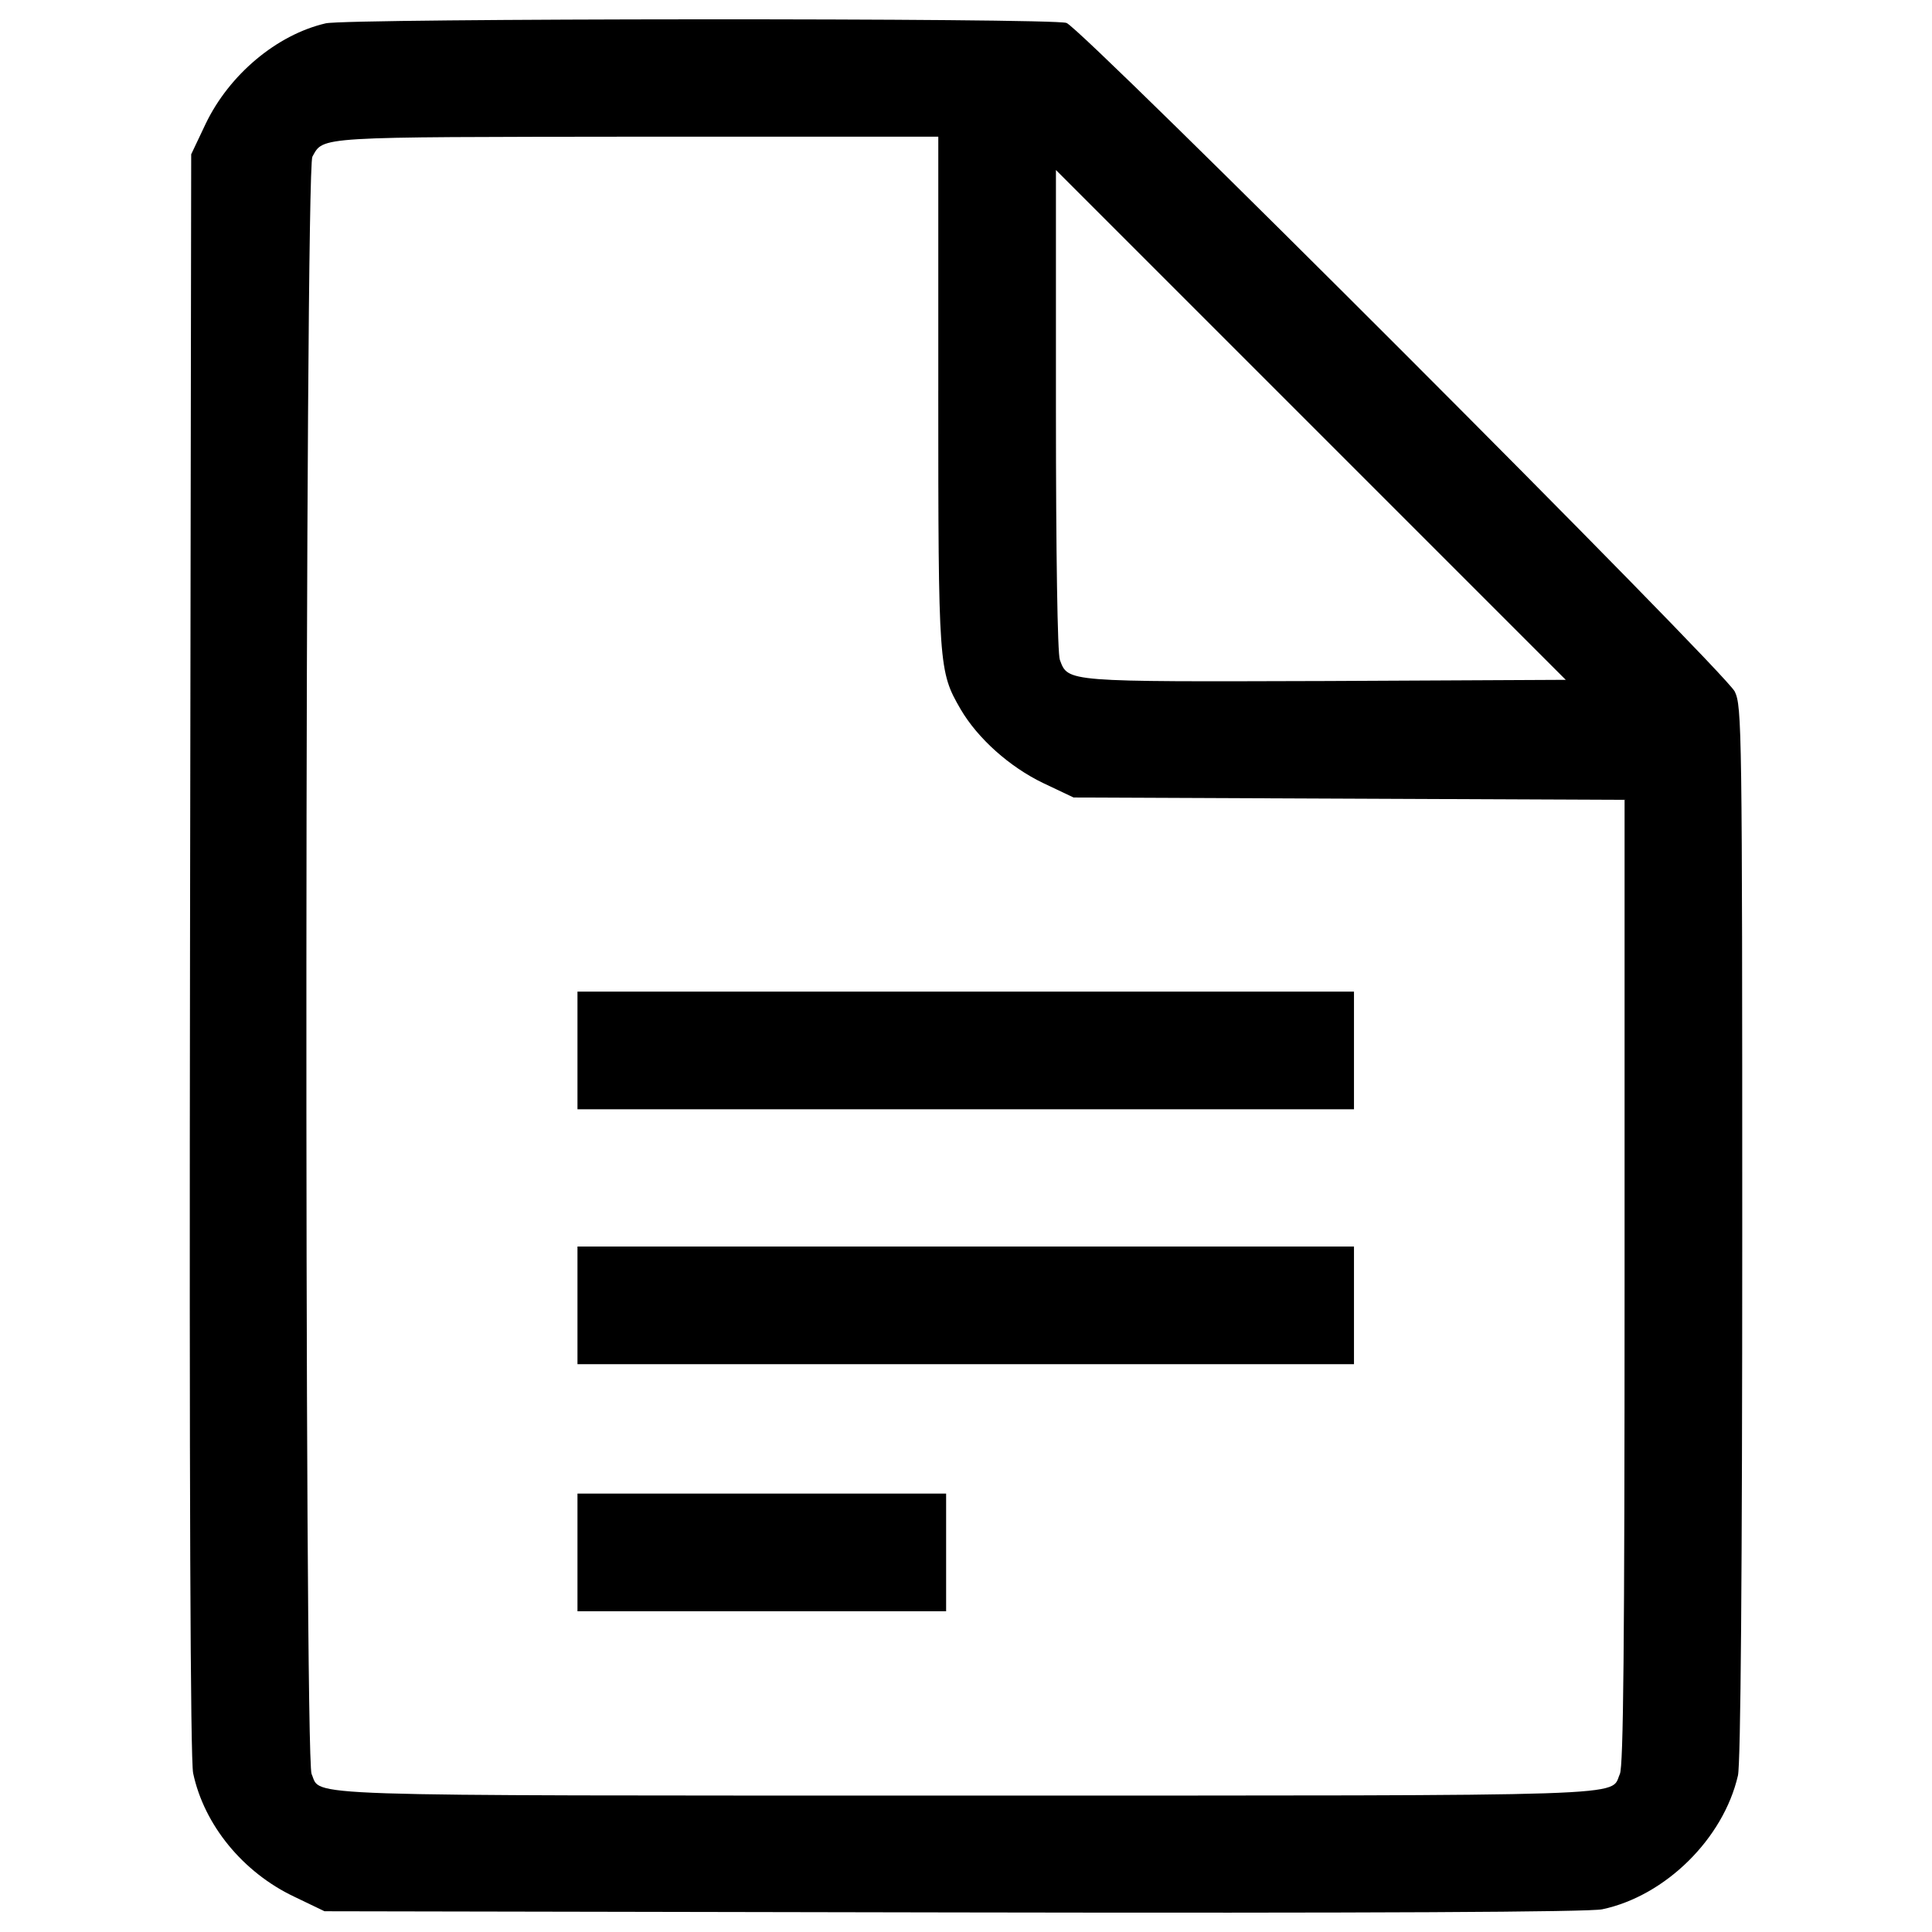
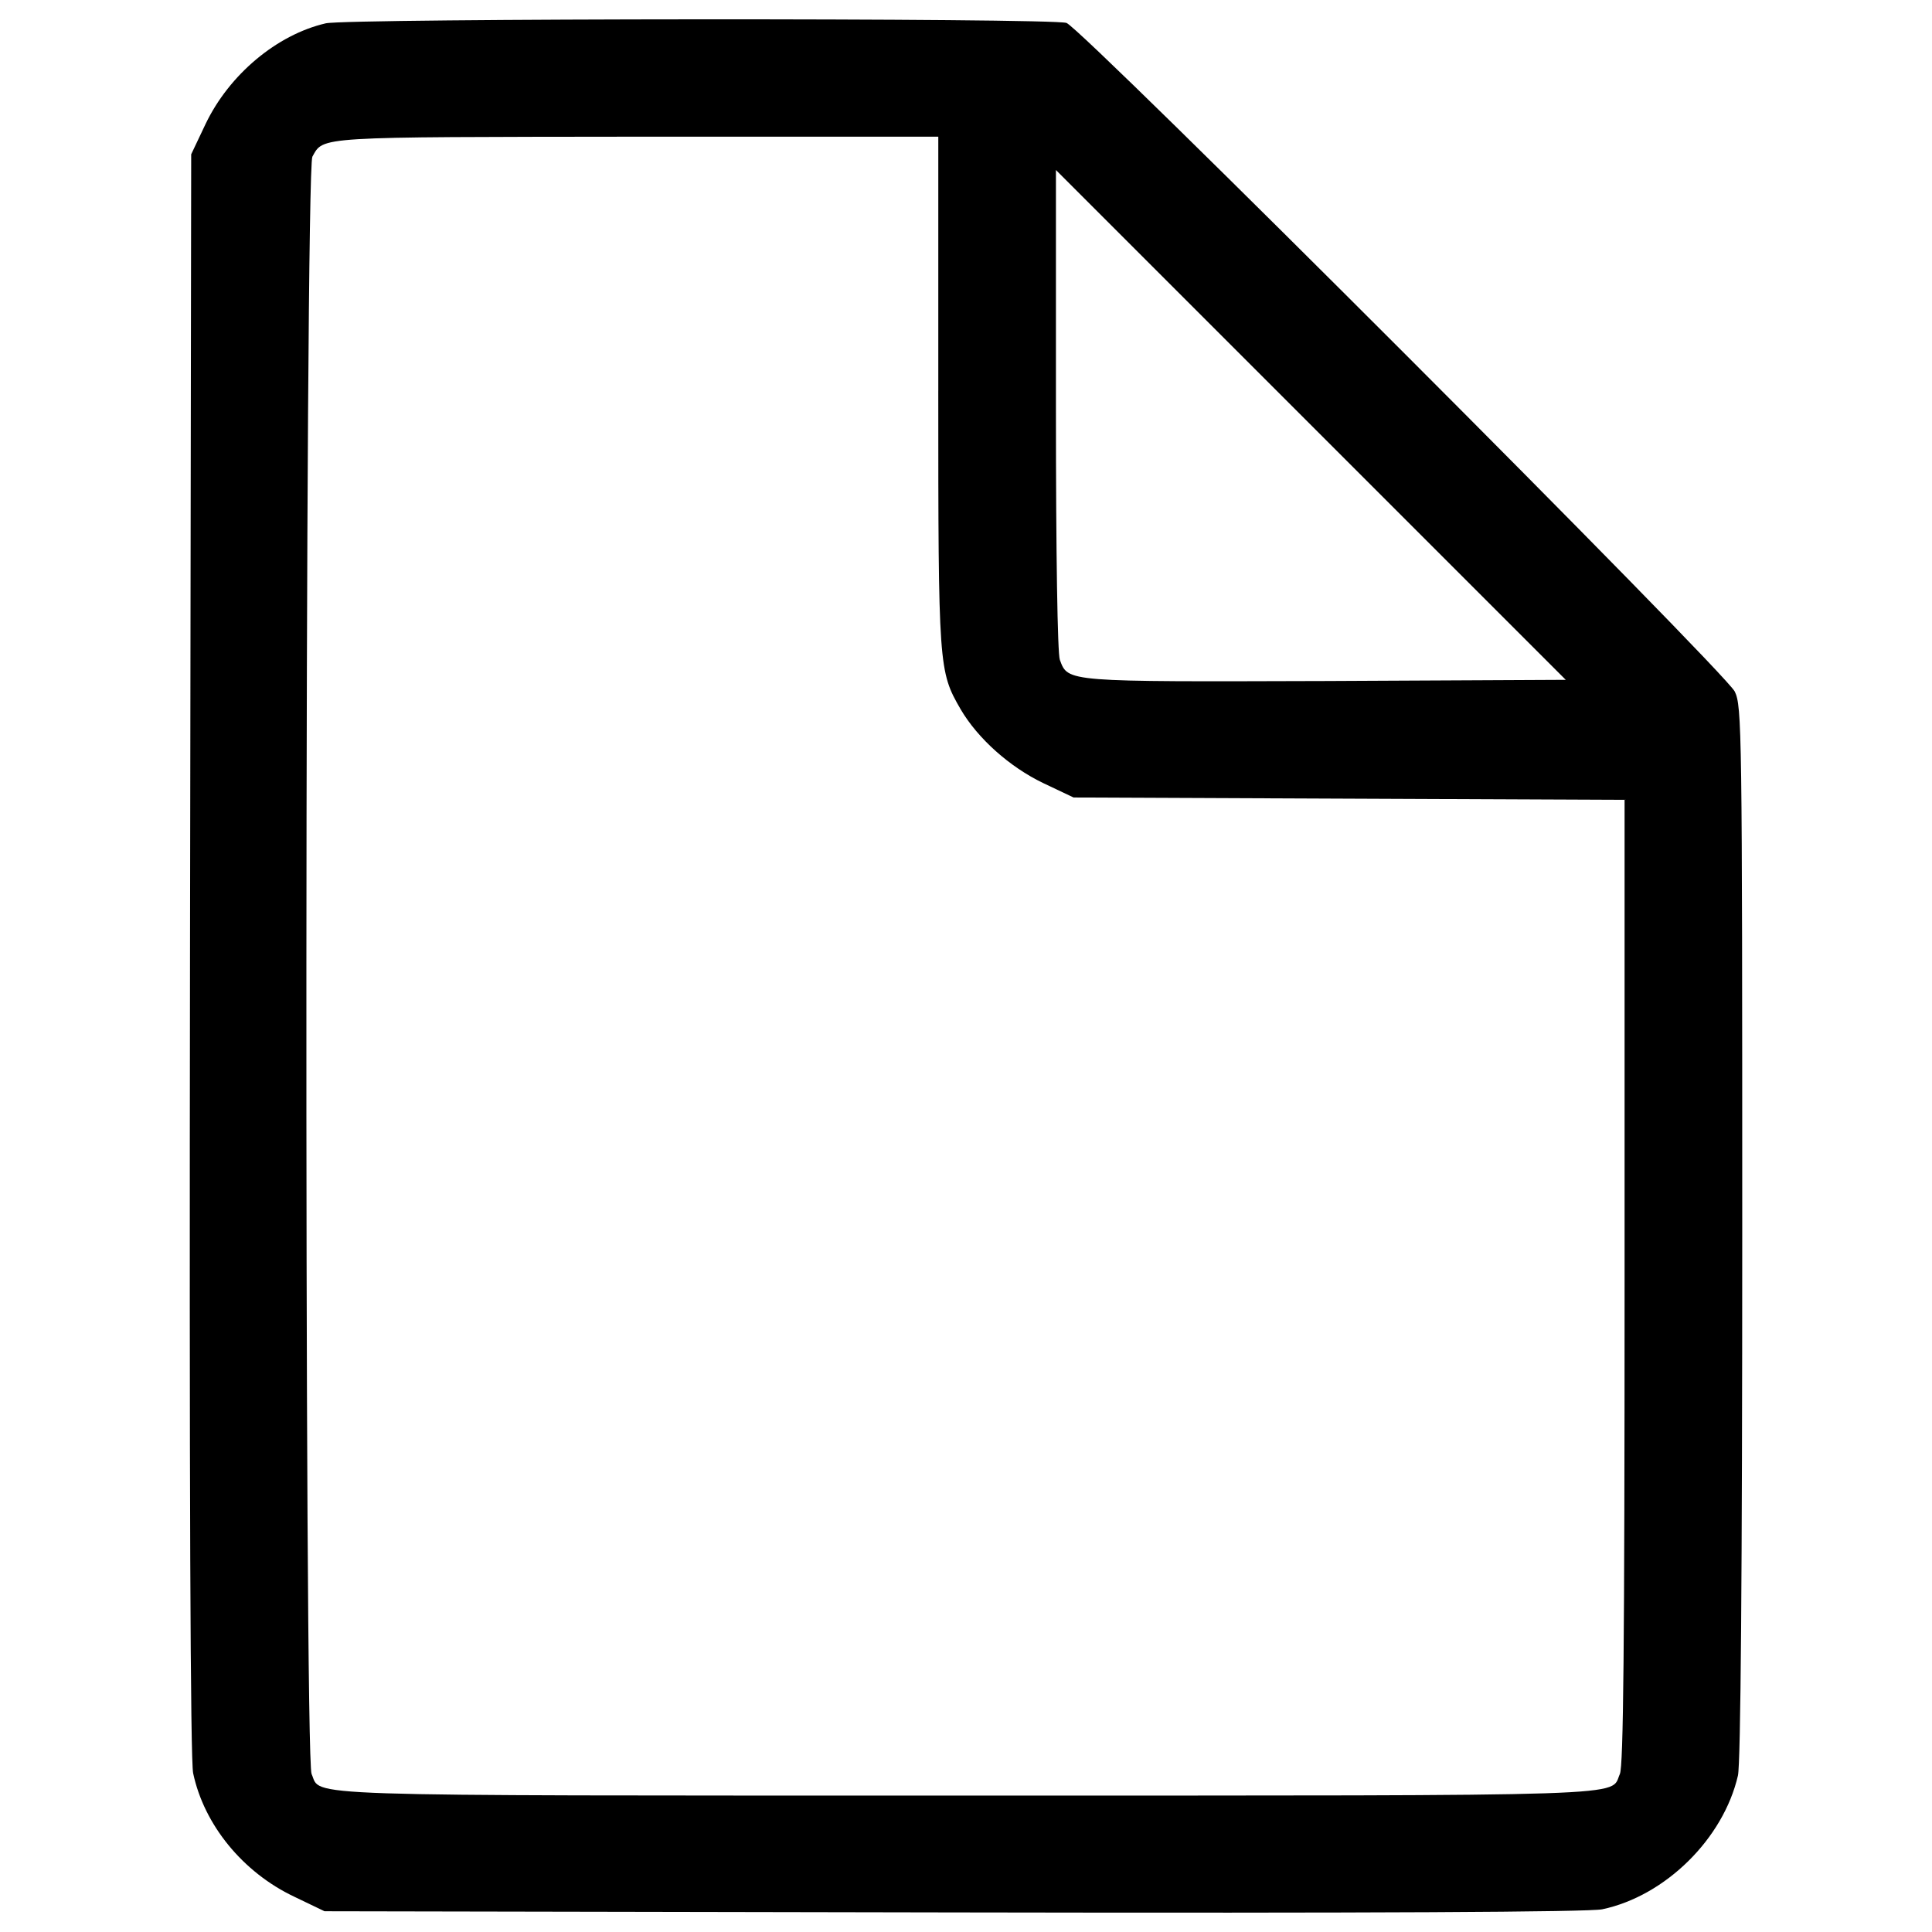
<svg xmlns="http://www.w3.org/2000/svg" fill="#000000" width="800px" height="800px" viewBox="0 0 1000 1000" version="1.1" enable-background="new 0 0 1000 1000" xml:space="preserve">
  <g>
    <g transform="translate(0,511) scale(0.1,-0.1)">
      <path d="M1685.8,4989.2c-253.7-58.9-499.3-265.9-621.1-519.6l-75.1-158.3l-6.1-4141c-4.1-2772.8,2-4173.4,16.2-4238.4c56.8-267.9,257.8-513.6,523.7-639.4l156.3-75.1l3258-6.1c2174-4.1,3290.4,2,3355.4,16.2c326.8,69,627.2,365.4,702.4,692.2c14.2,58.9,22.3,1049.5,22.3,2809.4c0,2616.5-2,2724.1-38.6,2801.2c-48.7,101.5-3373.6,3428.5-3458.9,3460.9C5449.2,5017.6,1797.5,5015.6,1685.8,4989.2z M4856.5,3087.2c0-1433.1,2-1451.4,115.7-1648.3c89.3-152.2,253.7-298.4,426.3-381.6l158.3-75.1l1427-6.1l1425-6.1v-2494.7c0-1891.9-6.1-2506.9-24.4-2547.5c-52.8-117.7,148.2-111.6-3385.8-111.6s-3333.1-6.1-3385.8,111.6c-38.6,81.2-34.5,8302.2,4.1,8371.2c58.9,105.6,12.2,101.5,1682.8,103.5h1556.9V3087.2z M6866.1,1585.1c-1351.9-4.1-1337.7-6.1-1380.3,109.6c-12.2,30.5-20.3,552.1-20.3,1293V4230l1319.4-1319.4l1319.4-1319.4L6866.1,1585.1z" />
-       <path d="M2989-327.1v-304.5h2009.6h2009.6v304.5v304.5H4998.6H2989V-327.1z" />
-       <path d="M2989-1646.5V-1951h2009.6h2009.6v304.5v304.5H4998.6H2989V-1646.5z" />
-       <path d="M2989-2925.3v-304.5h954.1h954v304.5v304.5h-954H2989V-2925.3z" />
    </g>
  </g>
</svg>